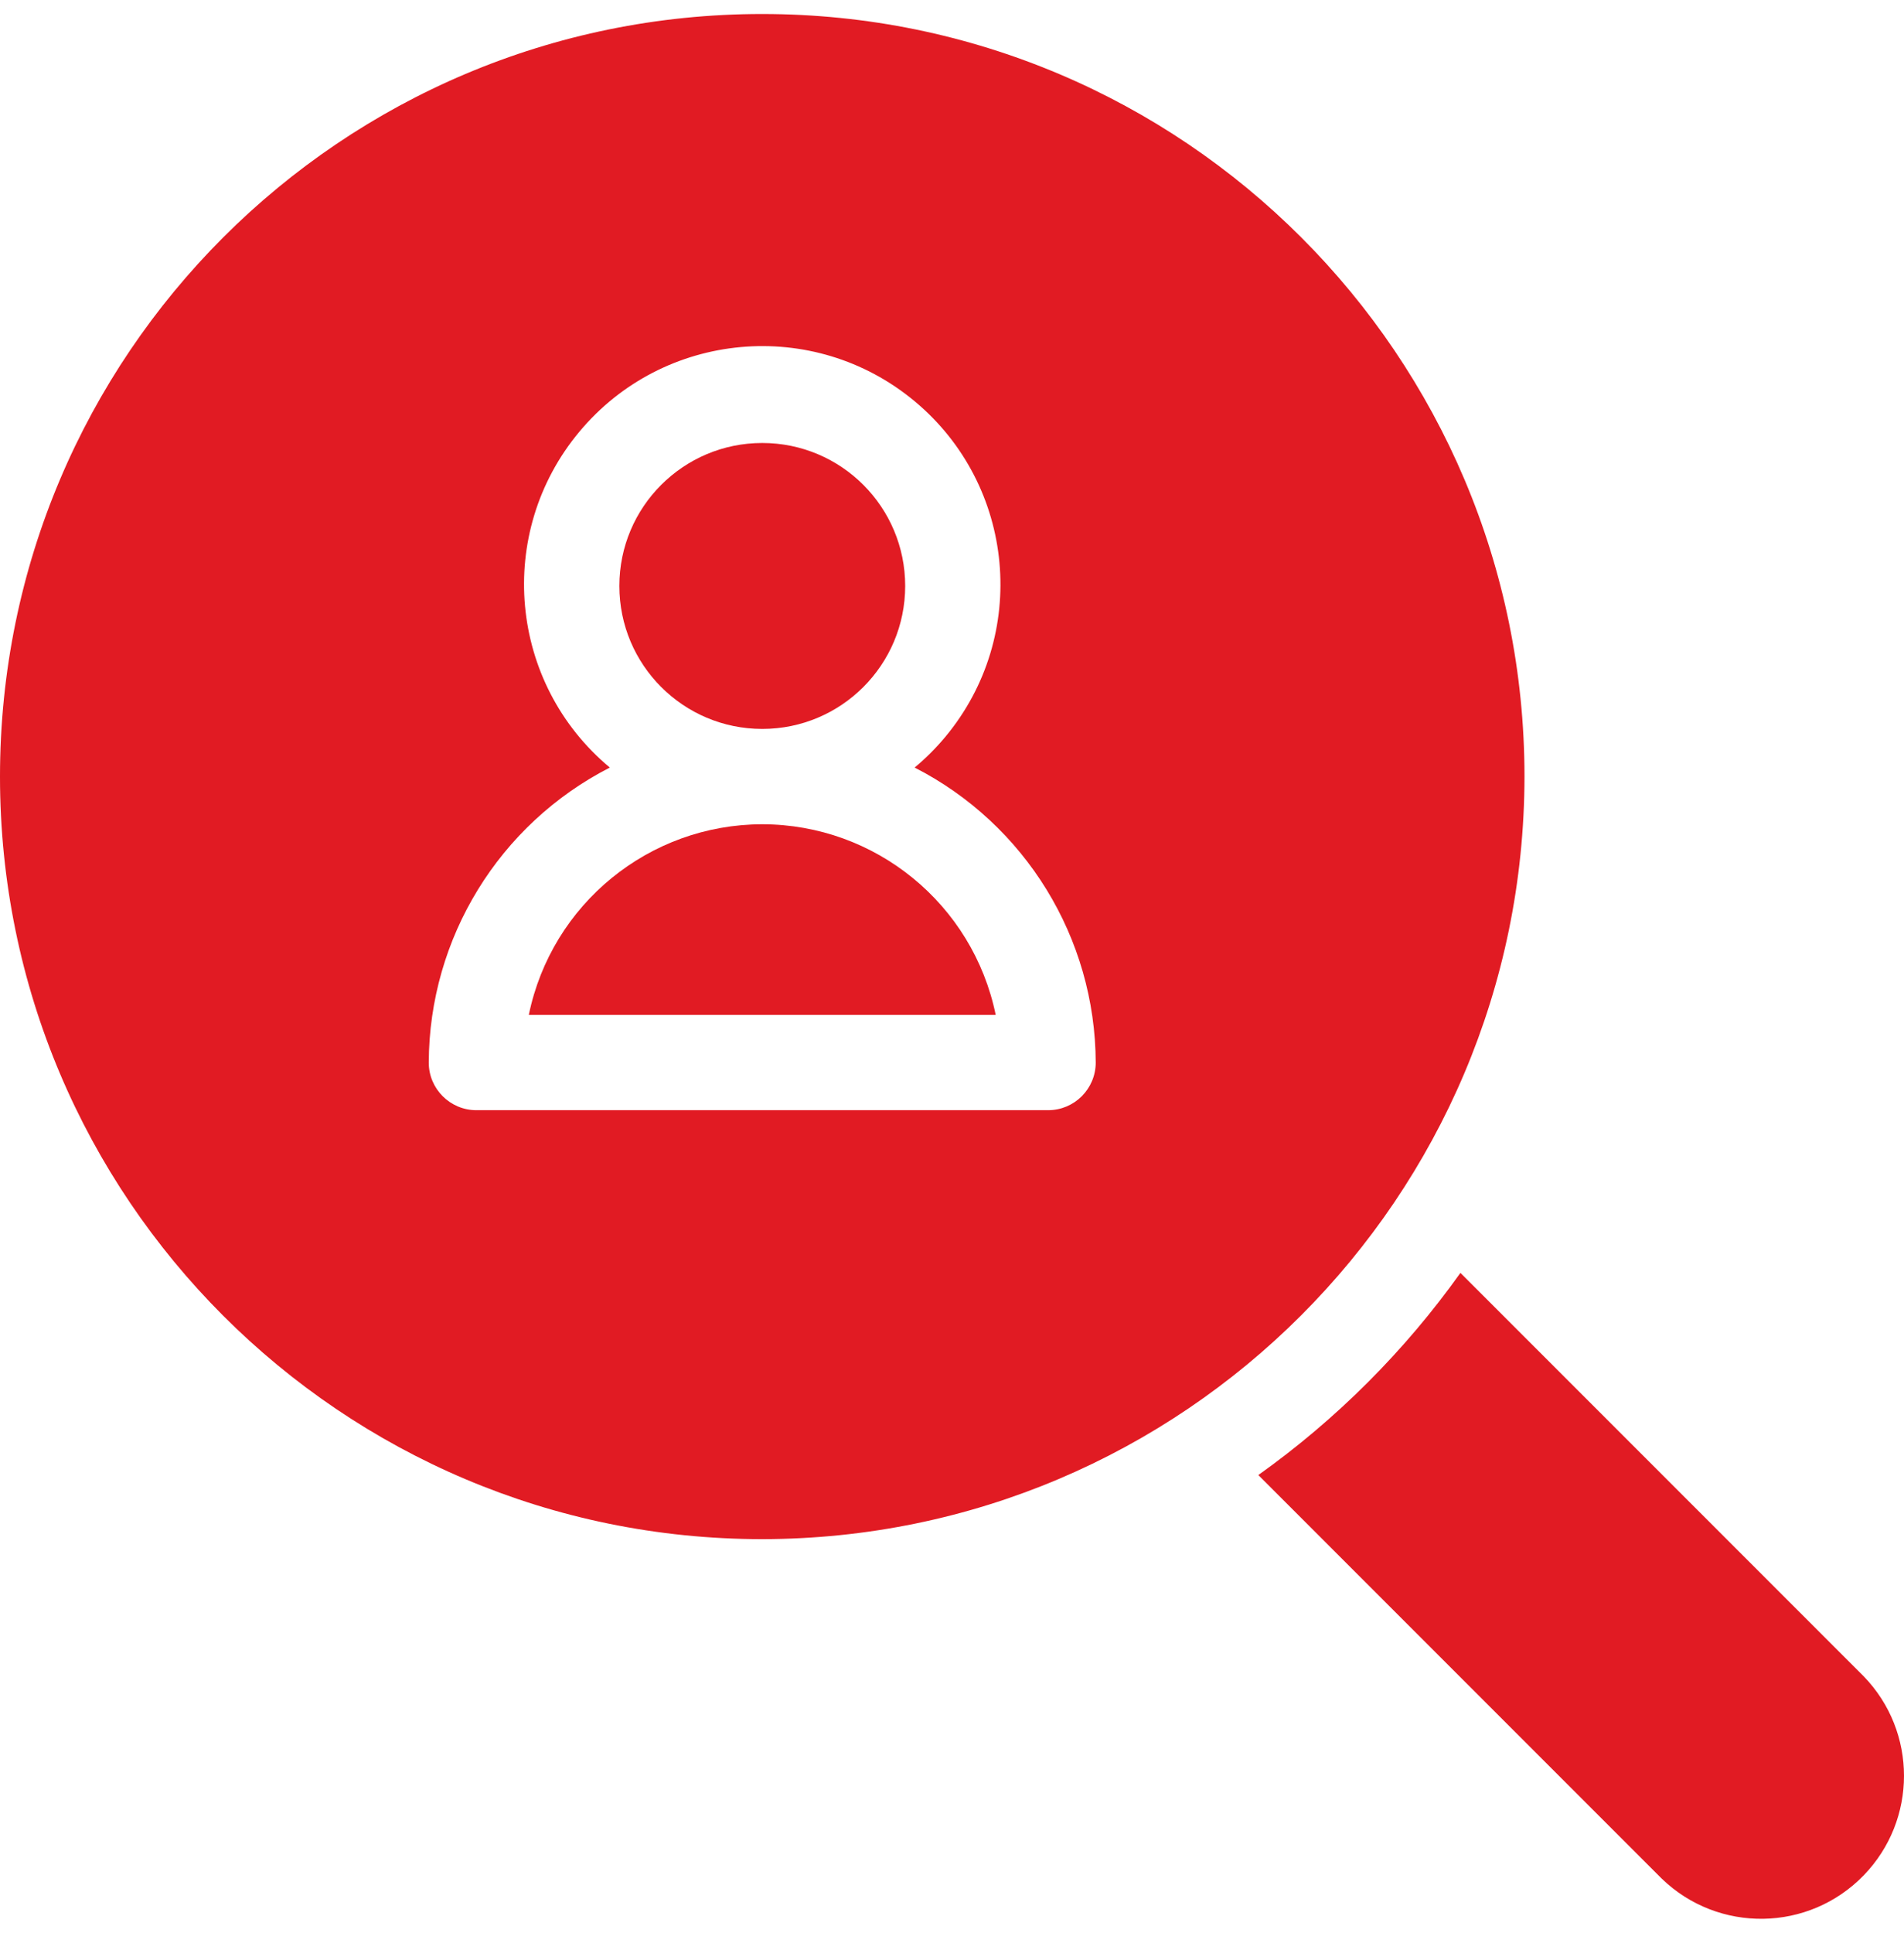
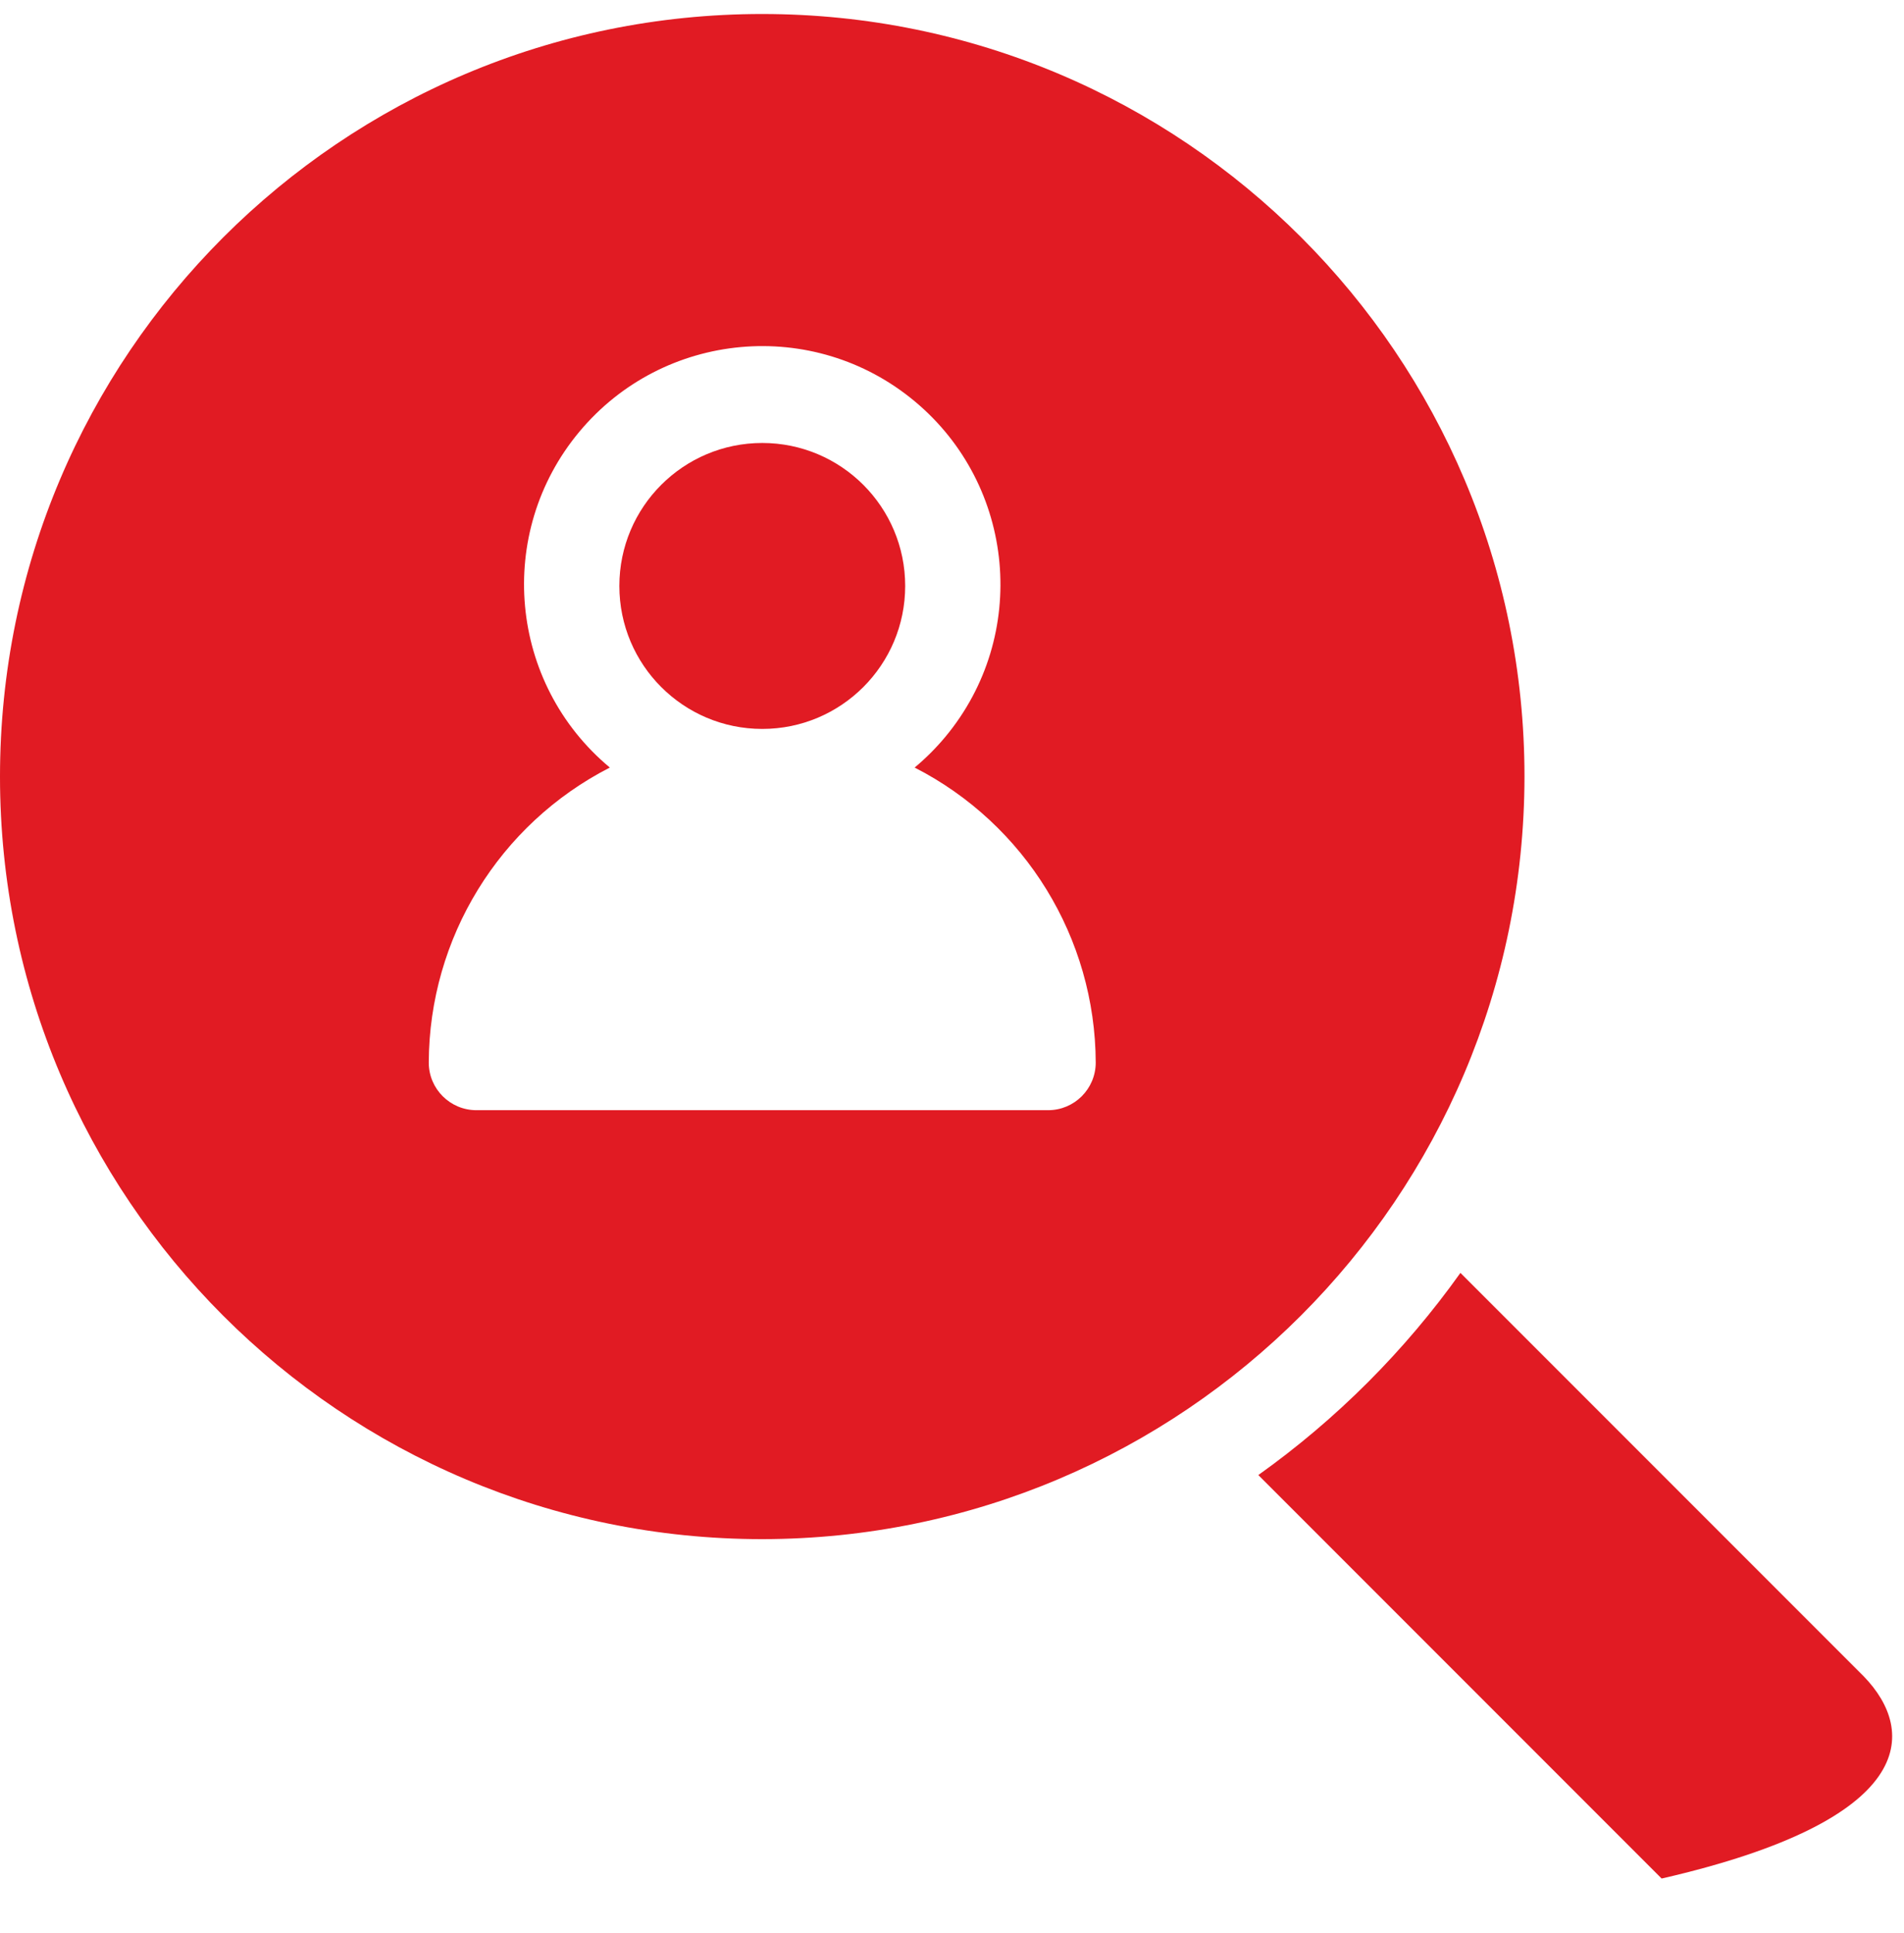
<svg xmlns="http://www.w3.org/2000/svg" width="68" height="69" viewBox="0 0 68 69" fill="none">
-   <path d="M27.223 29.425C23.182 29.431 19.7 32.273 18.886 36.231H35.561C34.746 32.273 31.264 29.43 27.223 29.425Z" fill="#E11B23" />
  <path d="M32.328 20.918C32.328 23.737 30.043 26.022 27.224 26.022C24.405 26.022 22.12 23.737 22.12 20.918C22.12 18.099 24.405 15.814 27.224 15.814C30.043 15.814 32.328 18.099 32.328 20.918Z" fill="#E11B23" />
-   <path d="M66.562 59.844L52.158 45.441C50.17 48.23 47.73 50.67 44.94 52.658L59.344 67.062C61.369 69.023 64.601 68.972 66.562 66.947C68.479 64.967 68.479 61.823 66.562 59.844Z" fill="#E11B23" />
+   <path d="M66.562 59.844L52.158 45.441C50.17 48.23 47.73 50.67 44.94 52.658L59.344 67.062C68.479 64.967 68.479 61.823 66.562 59.844Z" fill="#E11B23" />
  <path d="M54.446 27.723C54.446 12.689 42.259 0.501 27.224 0.5C12.189 0.499 0.001 12.687 1.65624e-08 27.722C-0.001 42.757 12.187 54.945 27.222 54.946H27.223C42.25 54.929 54.429 42.751 54.446 27.723ZM37.431 39.633H17.015C16.076 39.633 15.313 38.873 15.313 37.933C15.313 37.933 15.313 37.932 15.313 37.931C15.329 33.488 17.824 29.425 21.78 27.401C18.169 24.394 17.679 19.03 20.685 15.42C23.691 11.809 29.055 11.319 32.666 14.324C36.277 17.33 36.767 22.695 33.761 26.306C33.43 26.703 33.063 27.07 32.666 27.401C36.622 29.425 39.117 33.488 39.133 37.932C39.133 38.871 38.372 39.633 37.433 39.633C37.433 39.633 37.432 39.633 37.431 39.633Z" fill="#E11B23" />
</svg>